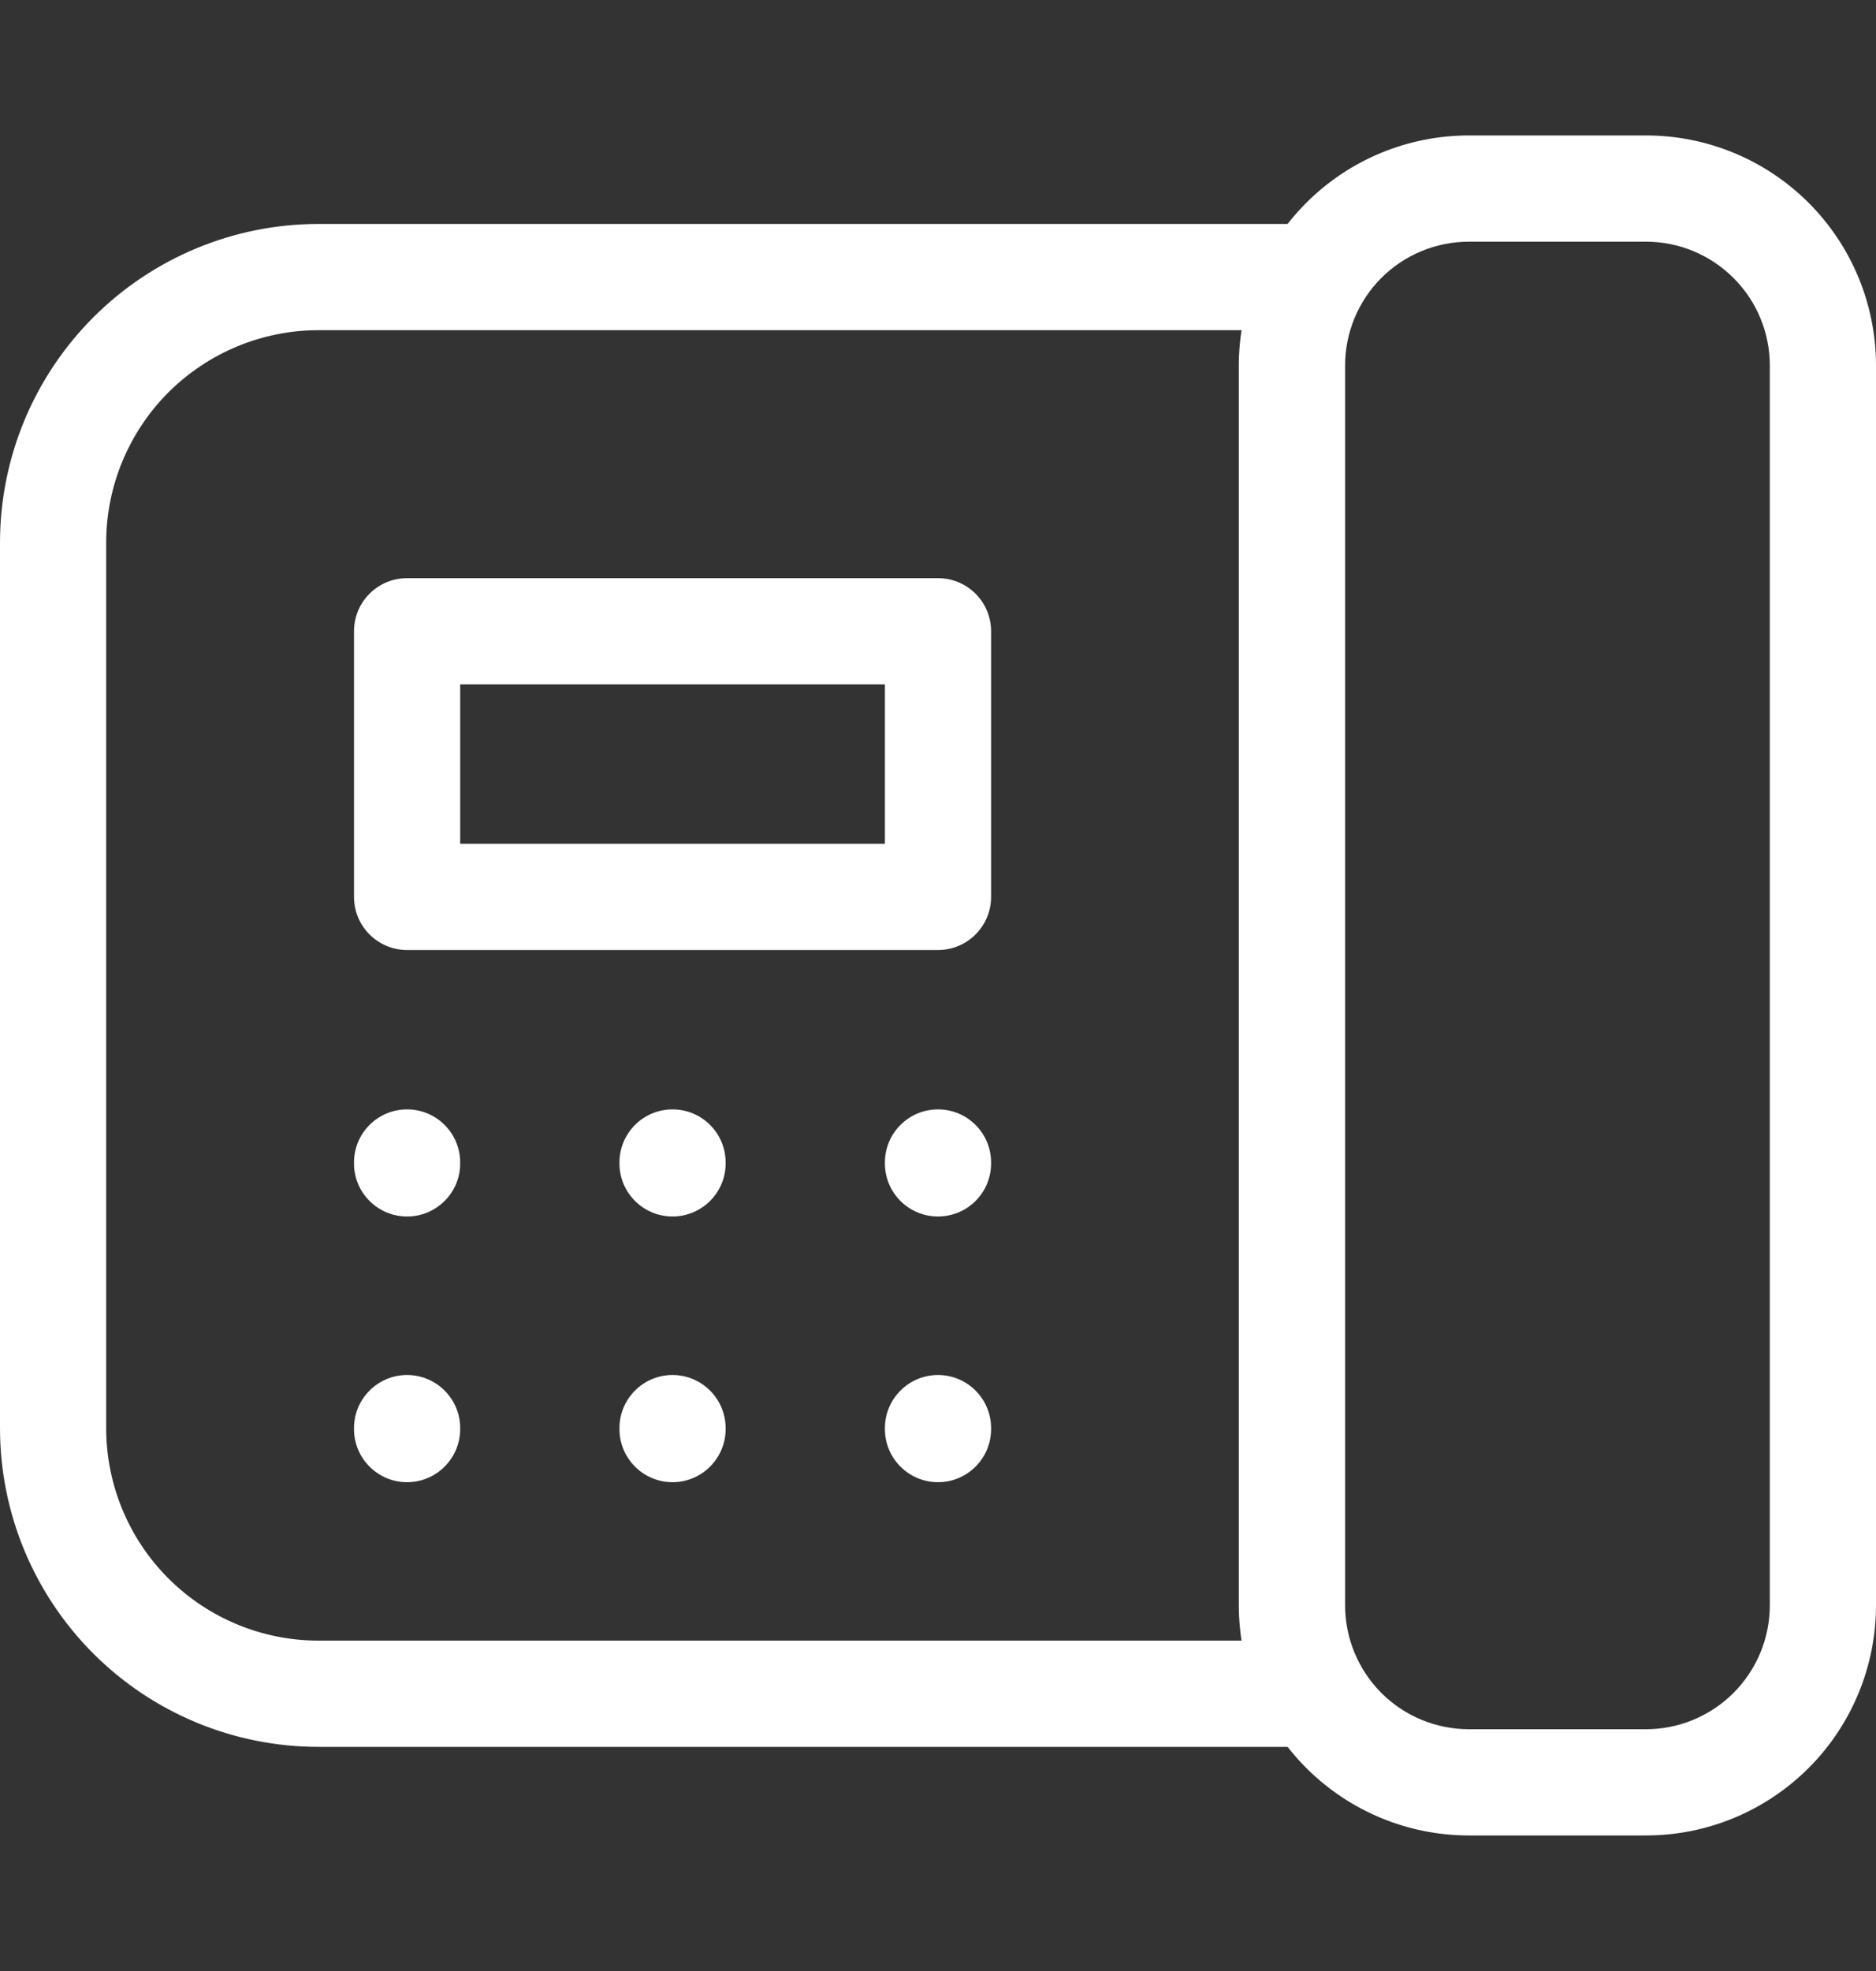
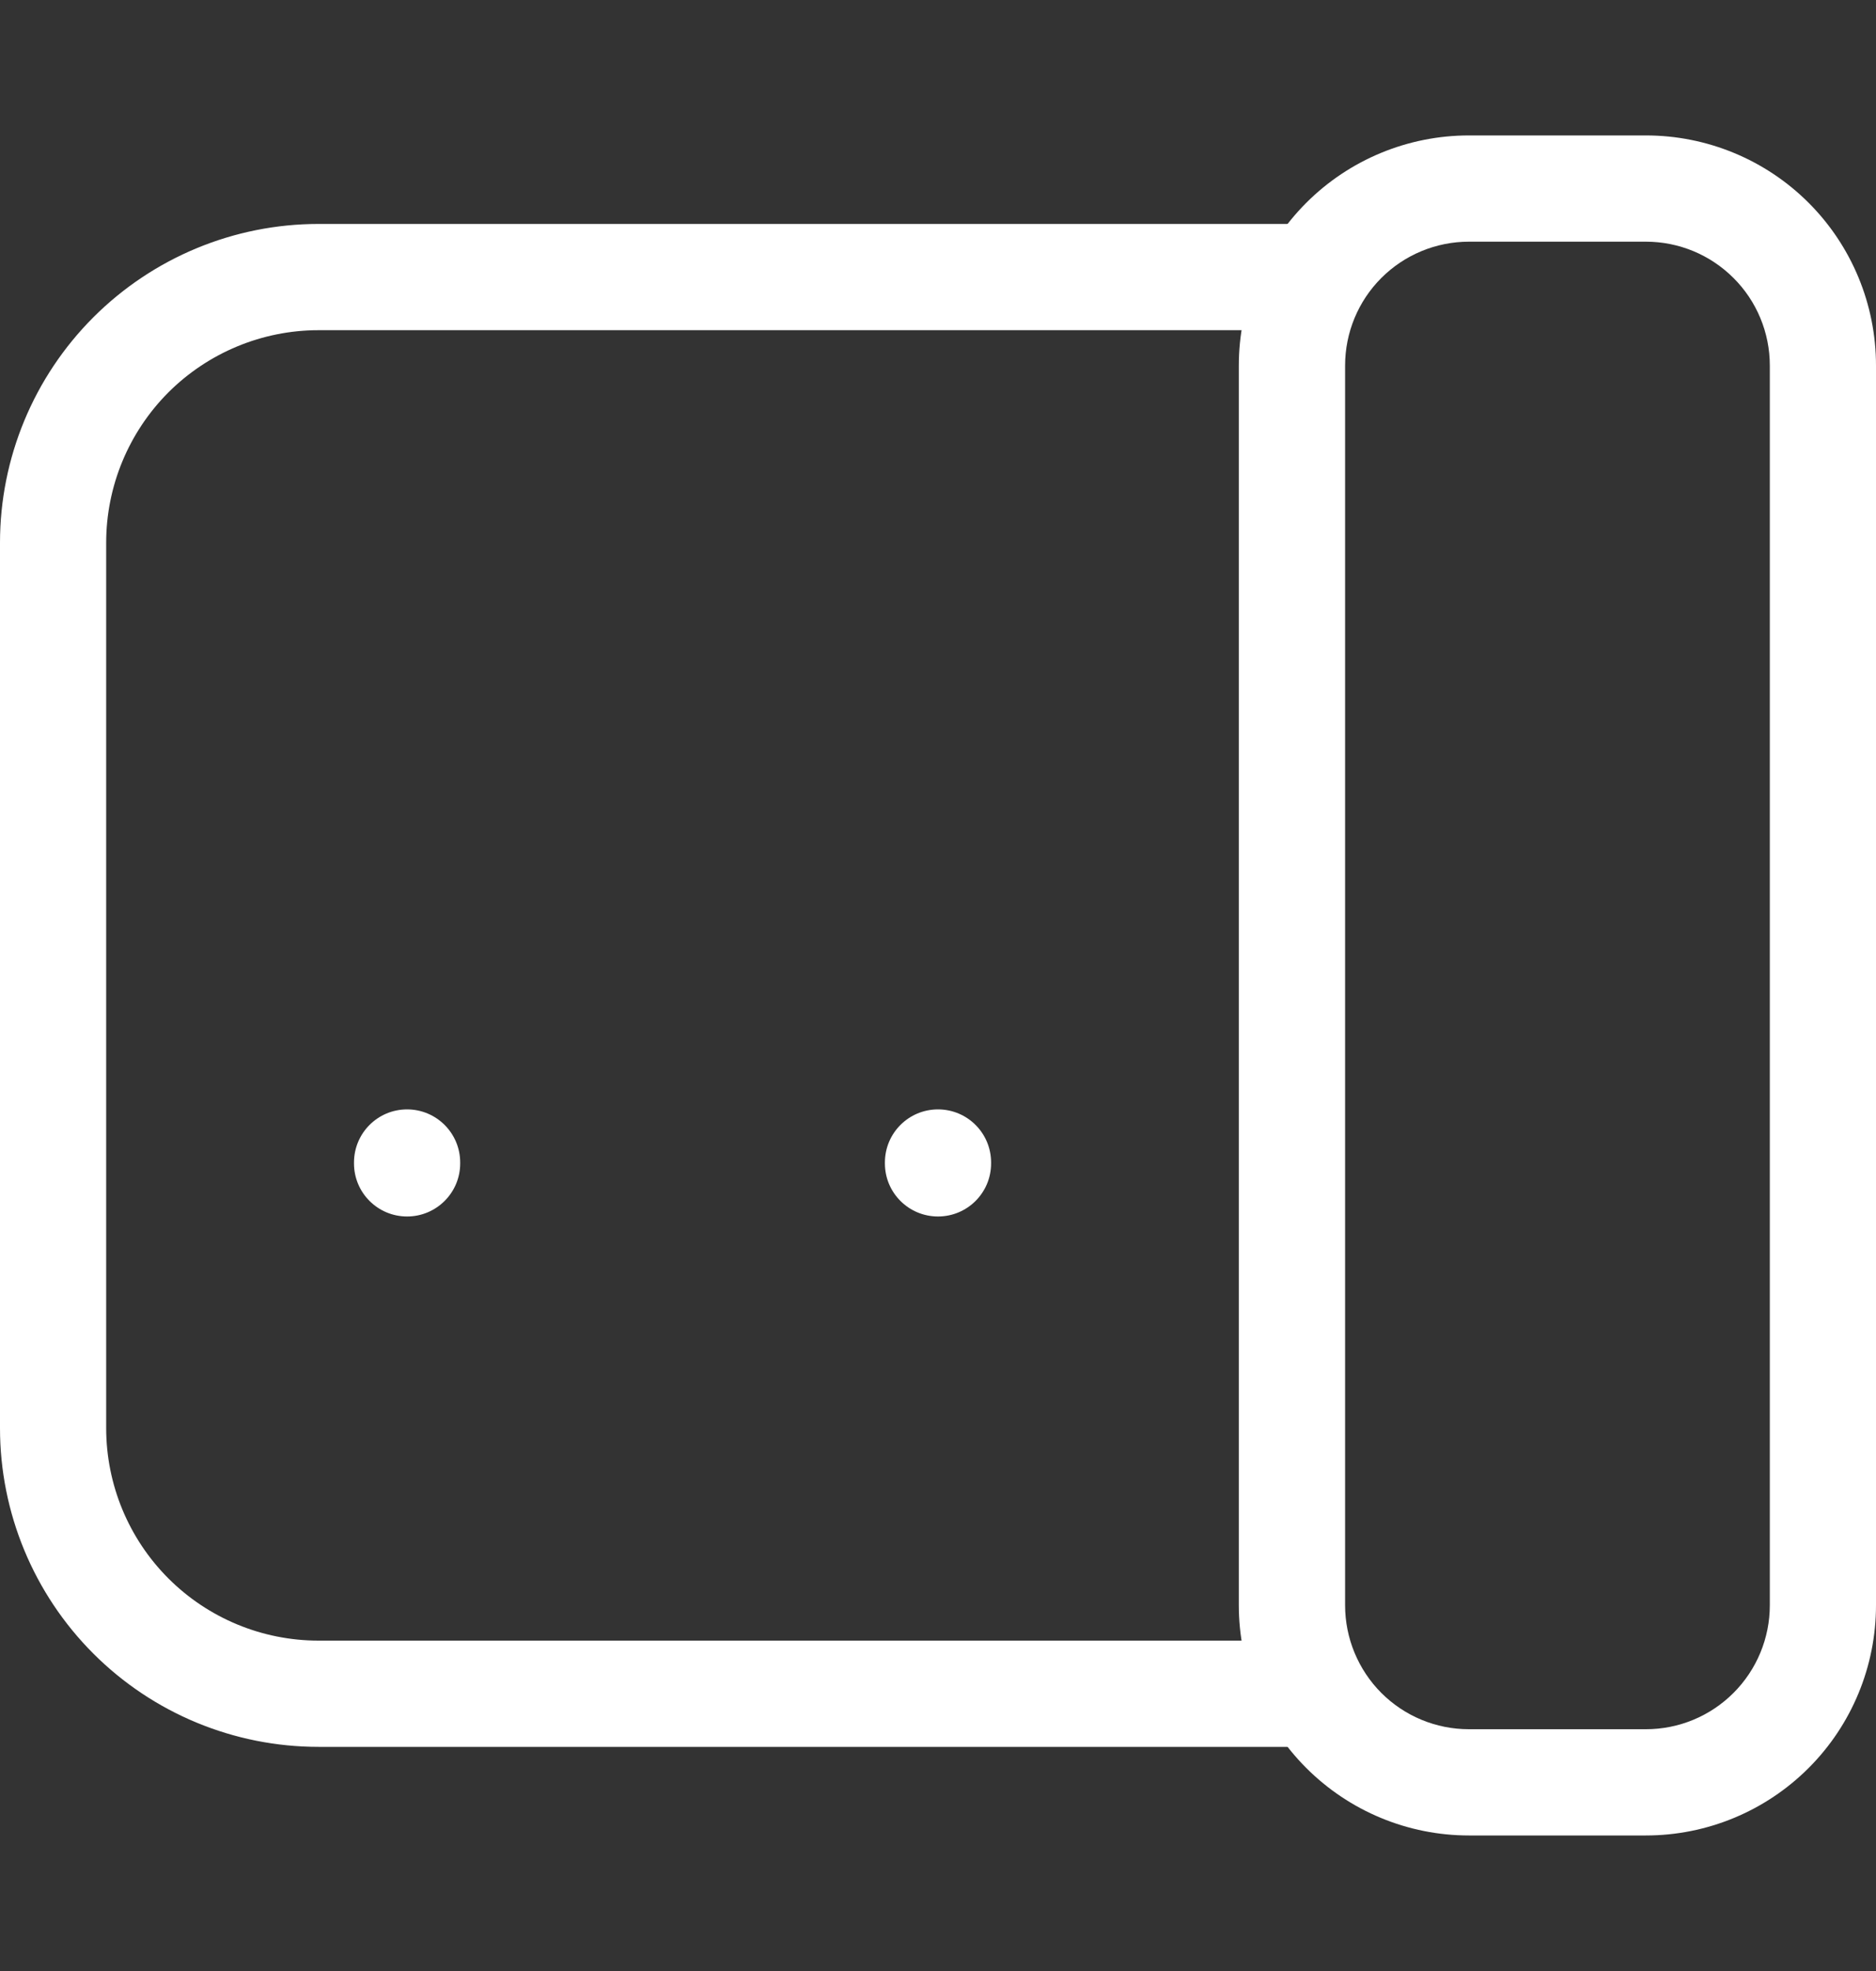
<svg xmlns="http://www.w3.org/2000/svg" width="20" height="21" viewBox="0 0 20 21" fill="none">
  <rect x="0" y="0" width="20" height="21" fill="#333333" stroke="none" />
  <path fill-rule="evenodd" clip-rule="evenodd" d="M13.926 2.161C14.386 1.701 15.01 1.443 15.66 1.443H17.547C18.198 1.443 18.822 1.701 19.282 2.161C19.742 2.621 20 3.245 20 3.895V17.103C20 17.753 19.742 18.377 19.282 18.837C18.822 19.297 18.198 19.556 17.547 19.556H15.66C15.01 19.556 14.386 19.297 13.926 18.837C13.466 18.377 13.207 17.753 13.207 17.103V3.895C13.207 3.245 13.466 2.621 13.926 2.161ZM15.66 2.575C15.31 2.575 14.974 2.714 14.726 2.962C14.479 3.209 14.34 3.545 14.34 3.895V17.103C14.34 17.453 14.479 17.789 14.726 18.037C14.974 18.285 15.31 18.424 15.66 18.424H17.547C17.898 18.424 18.233 18.285 18.481 18.037C18.729 17.789 18.868 17.453 18.868 17.103V3.895C18.868 3.545 18.729 3.209 18.481 2.962C18.233 2.714 17.898 2.575 17.547 2.575H15.66Z" fill="white" />
  <path fill-rule="evenodd" clip-rule="evenodd" d="M0.995 3.381C1.632 2.744 2.495 2.386 3.396 2.386H13.774C14.086 2.386 14.34 2.639 14.34 2.952C14.34 3.265 14.086 3.518 13.774 3.518H3.396C2.796 3.518 2.22 3.757 1.795 4.181C1.371 4.606 1.132 5.182 1.132 5.782V15.216C1.132 15.817 1.371 16.393 1.795 16.817C2.22 17.242 2.796 17.48 3.396 17.48H13.774C14.086 17.48 14.34 17.734 14.34 18.046C14.34 18.359 14.086 18.612 13.774 18.612H3.396C2.495 18.612 1.632 18.255 0.995 17.618C0.358 16.981 0 16.117 0 15.216V5.782C0 4.882 0.358 4.018 0.995 3.381Z" fill="white" />
-   <path fill-rule="evenodd" clip-rule="evenodd" d="M3.774 6.726C3.774 6.413 4.027 6.16 4.34 6.16H10C10.313 6.16 10.566 6.413 10.566 6.726V9.556C10.566 9.868 10.313 10.122 10 10.122H4.34C4.027 10.122 3.774 9.868 3.774 9.556V6.726ZM4.906 7.292V8.99H9.434V7.292H4.906Z" fill="white" />
  <path fill-rule="evenodd" clip-rule="evenodd" d="M10 11.82C10.313 11.82 10.566 12.073 10.566 12.386V12.396C10.566 12.708 10.313 12.961 10 12.961C9.687 12.961 9.434 12.708 9.434 12.396V12.386C9.434 12.073 9.687 11.82 10 11.82Z" fill="white" />
-   <path fill-rule="evenodd" clip-rule="evenodd" d="M7.17 11.82C7.482 11.82 7.736 12.073 7.736 12.386V12.396C7.736 12.708 7.482 12.961 7.17 12.961C6.857 12.961 6.604 12.708 6.604 12.396V12.386C6.604 12.073 6.857 11.82 7.17 11.82Z" fill="white" />
  <path fill-rule="evenodd" clip-rule="evenodd" d="M4.34 11.82C4.652 11.82 4.906 12.073 4.906 12.386V12.396C4.906 12.708 4.652 12.961 4.34 12.961C4.027 12.961 3.774 12.708 3.774 12.396V12.386C3.774 12.073 4.027 11.82 4.34 11.82Z" fill="white" />
-   <path fill-rule="evenodd" clip-rule="evenodd" d="M10 14.65C10.313 14.65 10.566 14.904 10.566 15.216V15.226C10.566 15.538 10.313 15.792 10 15.792C9.687 15.792 9.434 15.538 9.434 15.226V15.216C9.434 14.904 9.687 14.65 10 14.65Z" fill="white" />
-   <path fill-rule="evenodd" clip-rule="evenodd" d="M7.17 14.65C7.482 14.65 7.736 14.904 7.736 15.216V15.226C7.736 15.538 7.482 15.792 7.17 15.792C6.857 15.792 6.604 15.538 6.604 15.226V15.216C6.604 14.904 6.857 14.65 7.17 14.65Z" fill="white" />
-   <path fill-rule="evenodd" clip-rule="evenodd" d="M4.34 14.65C4.652 14.65 4.906 14.904 4.906 15.216V15.226C4.906 15.538 4.652 15.792 4.34 15.792C4.027 15.792 3.774 15.538 3.774 15.226V15.216C3.774 14.904 4.027 14.65 4.34 14.65Z" fill="white" />
</svg>